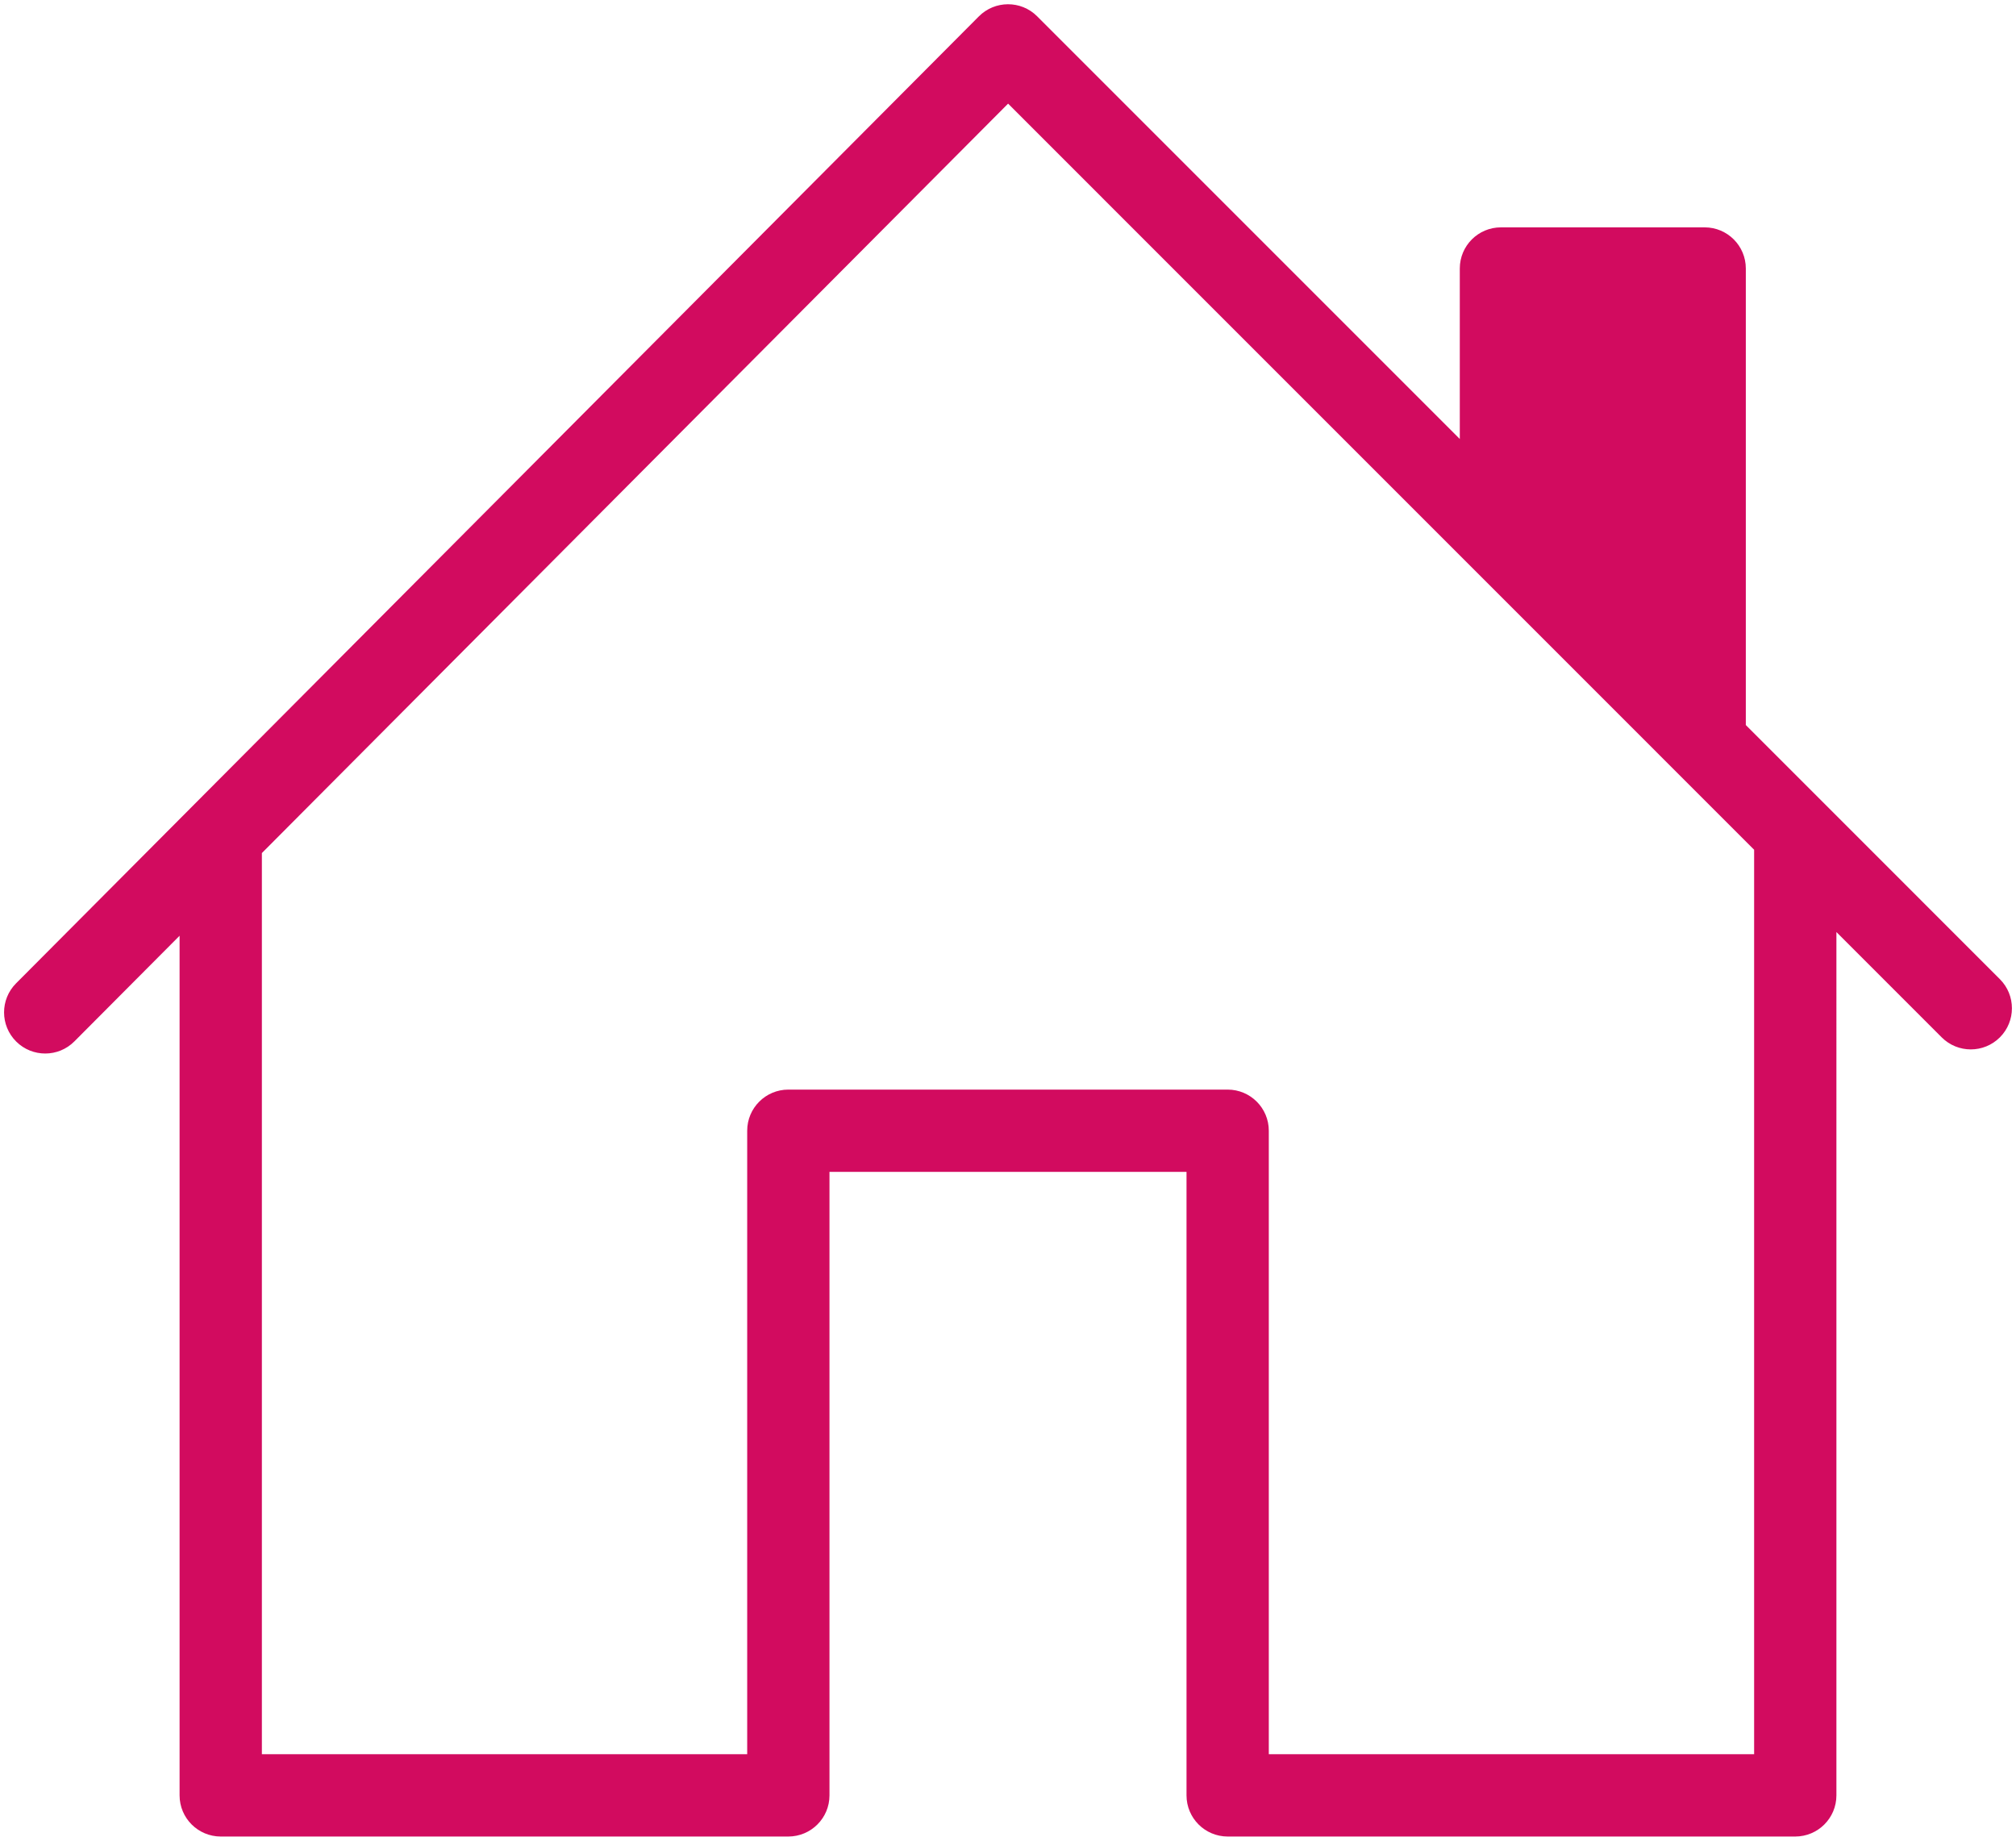
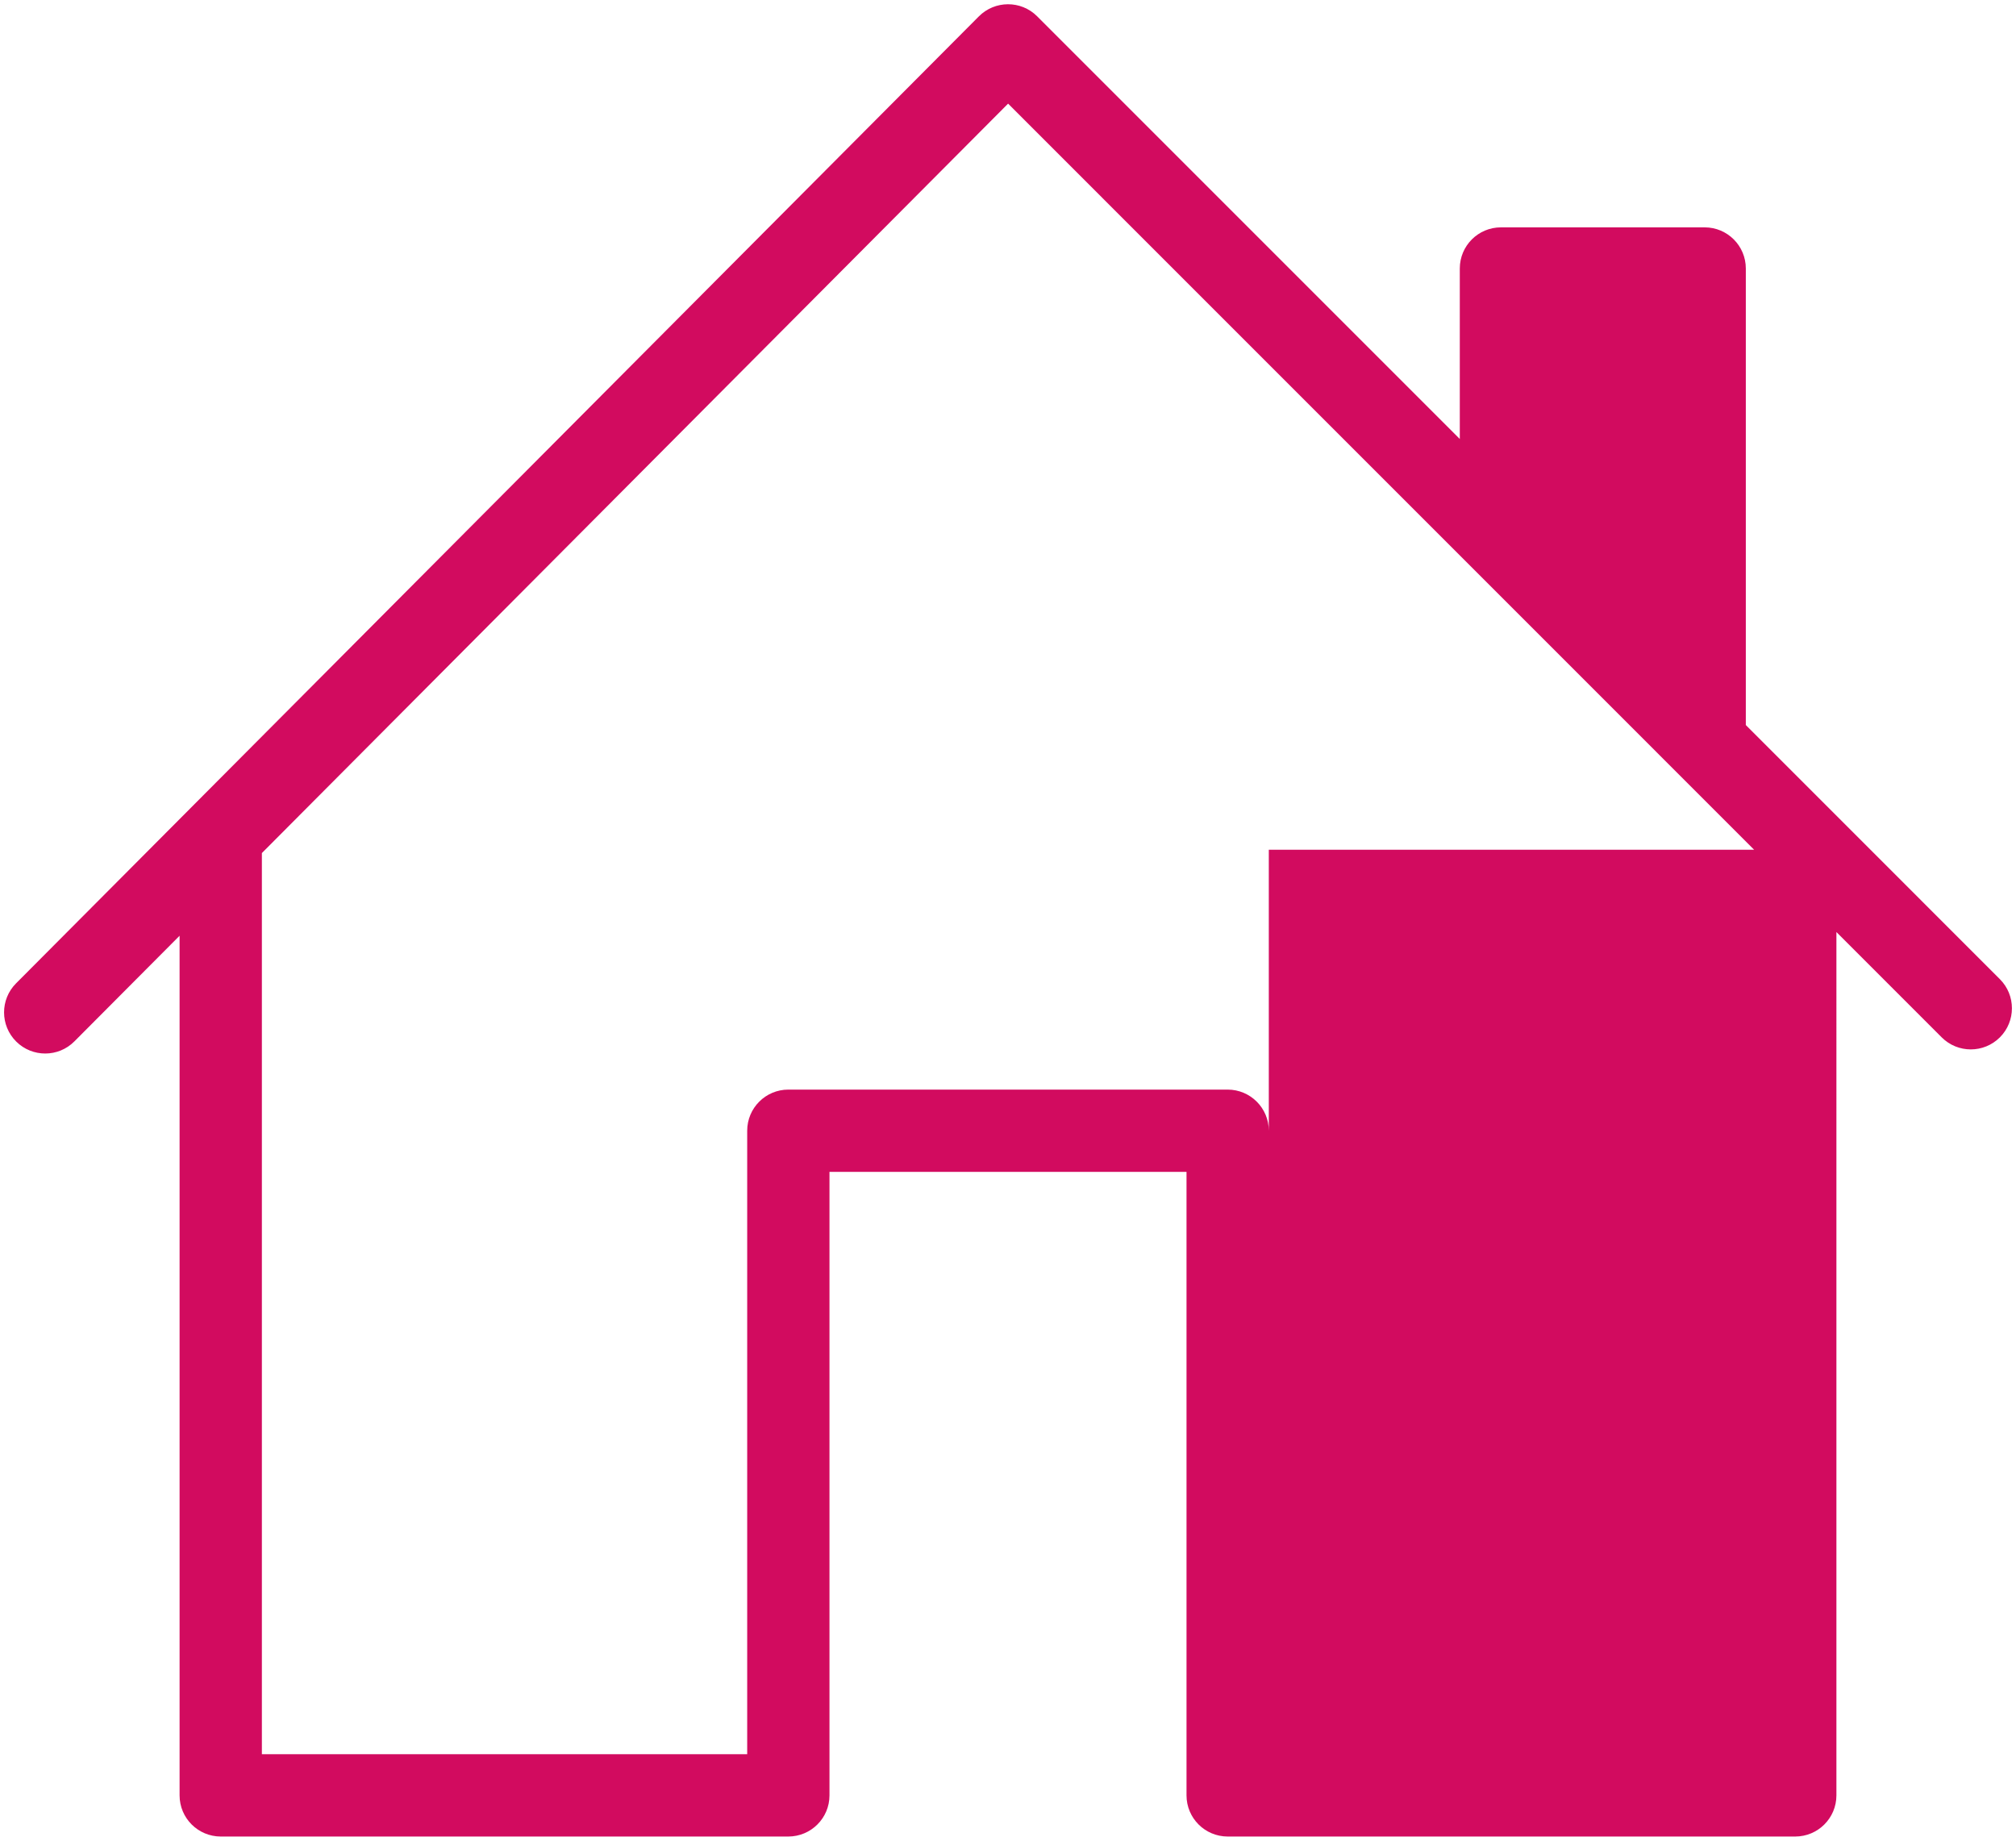
<svg xmlns="http://www.w3.org/2000/svg" fill="#d20b5f" height="446.4" preserveAspectRatio="xMidYMid meet" version="1" viewBox="11.0 32.3 490.0 446.4" width="490" zoomAndPan="magnify">
  <g>
    <g id="change1_1">
-       <path d="M497.082,270.29c-0.175-0.175-54.428-54.439-61.751-61.764V97.56c0-5.523-4.477-10-10-10h-49.52c-5.523,0-10,4.477-10,10 v41.439L263.081,36.259c-3.946-3.946-10.297-3.862-14.157,0.015c-7.019,7.049-221.092,222.047-234.02,235.031 c-3.897,3.913-3.884,10.245,0.03,14.142c3.912,3.896,10.245,3.885,14.142-0.03l25.574-25.682V468.67c0,5.522,4.477,10,10,10 h137.96c5.523,0,10-4.478,10-10V317.13h86.78v151.54c0,5.522,4.477,10,10,10h137.96c5.523,0,10-4.478,10-10V258.837l25.588,25.594 c3.905,3.905,10.235,3.906,14.142,0.002C500.986,280.527,500.986,274.196,497.082,270.29z M319.39,458.67V307.13 c0-5.522-4.477-10-10-10H202.61c-5.523,0-10,4.478-10,10v151.54H74.65V239.639L256.024,57.488L437.35,238.832V458.67H319.39z" />
+       <path d="M497.082,270.29c-0.175-0.175-54.428-54.439-61.751-61.764V97.56c0-5.523-4.477-10-10-10h-49.52c-5.523,0-10,4.477-10,10 v41.439L263.081,36.259c-3.946-3.946-10.297-3.862-14.157,0.015c-7.019,7.049-221.092,222.047-234.02,235.031 c-3.897,3.913-3.884,10.245,0.03,14.142c3.912,3.896,10.245,3.885,14.142-0.03l25.574-25.682V468.67c0,5.522,4.477,10,10,10 h137.96c5.523,0,10-4.478,10-10V317.13h86.78v151.54c0,5.522,4.477,10,10,10h137.96c5.523,0,10-4.478,10-10V258.837l25.588,25.594 c3.905,3.905,10.235,3.906,14.142,0.002C500.986,280.527,500.986,274.196,497.082,270.29z M319.39,458.67V307.13 c0-5.522-4.477-10-10-10H202.61c-5.523,0-10,4.478-10,10v151.54H74.65V239.639L256.024,57.488L437.35,238.832H319.39z" />
    </g>
  </g>
</svg>